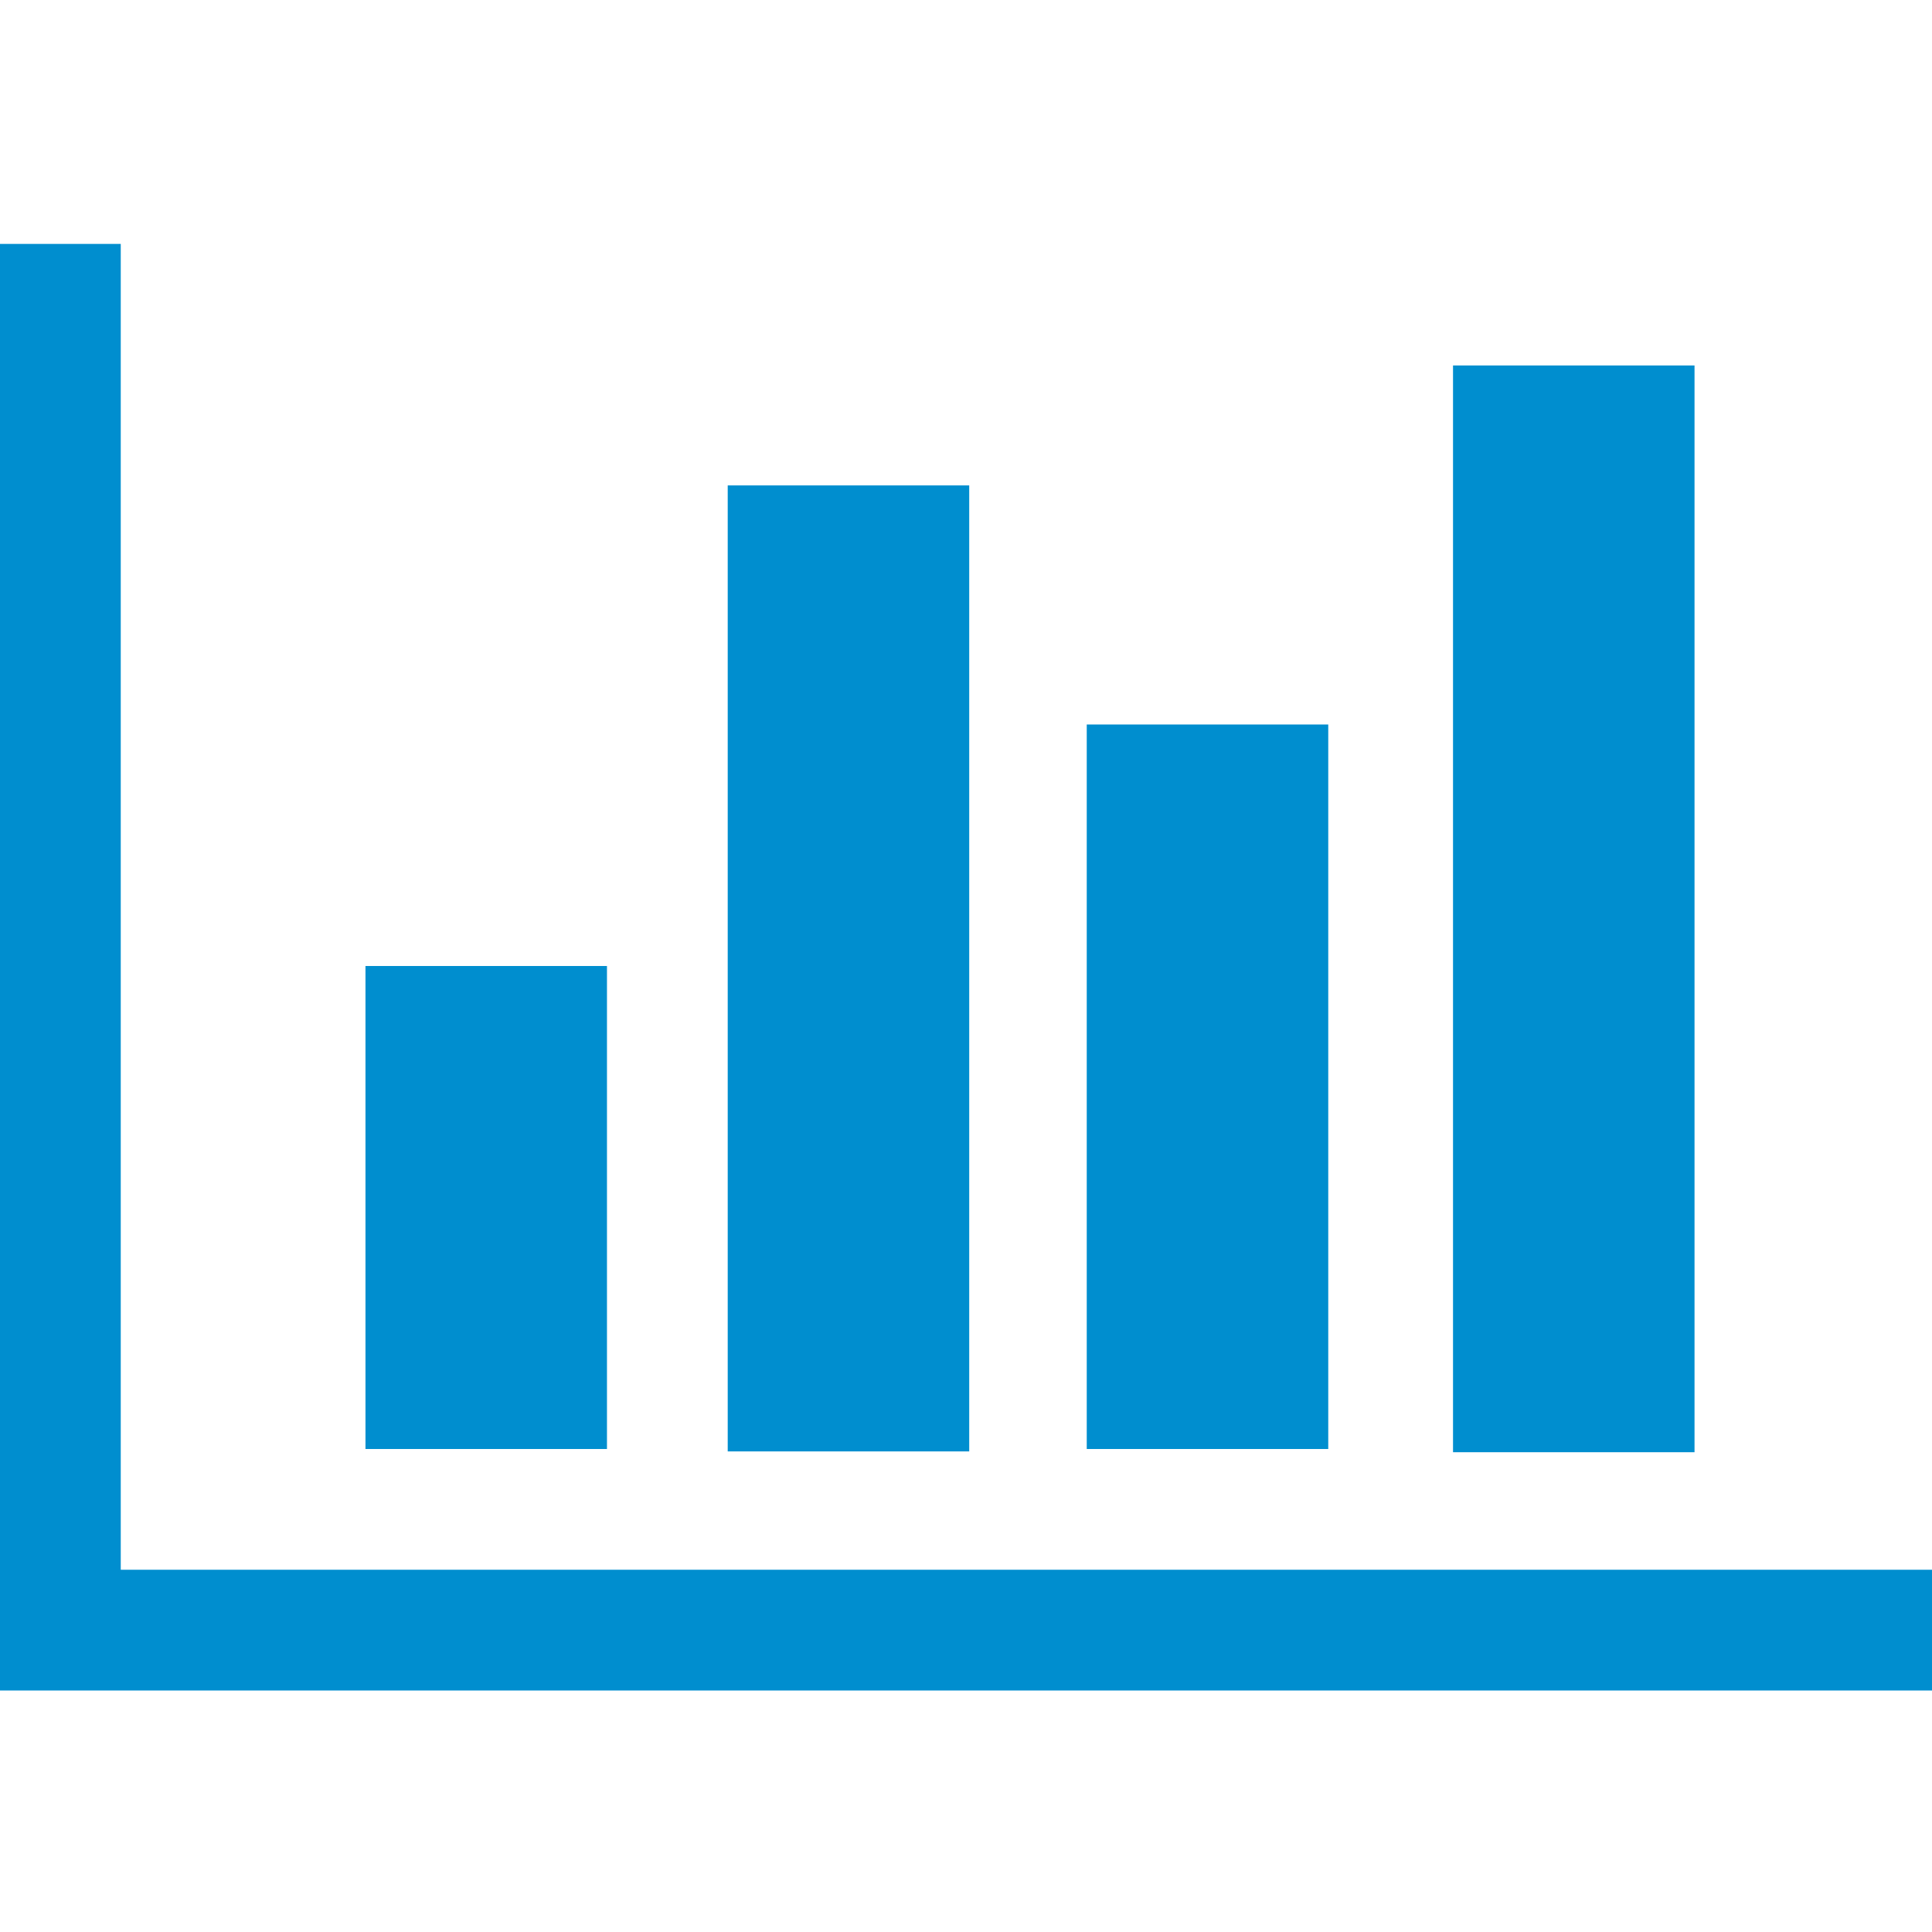
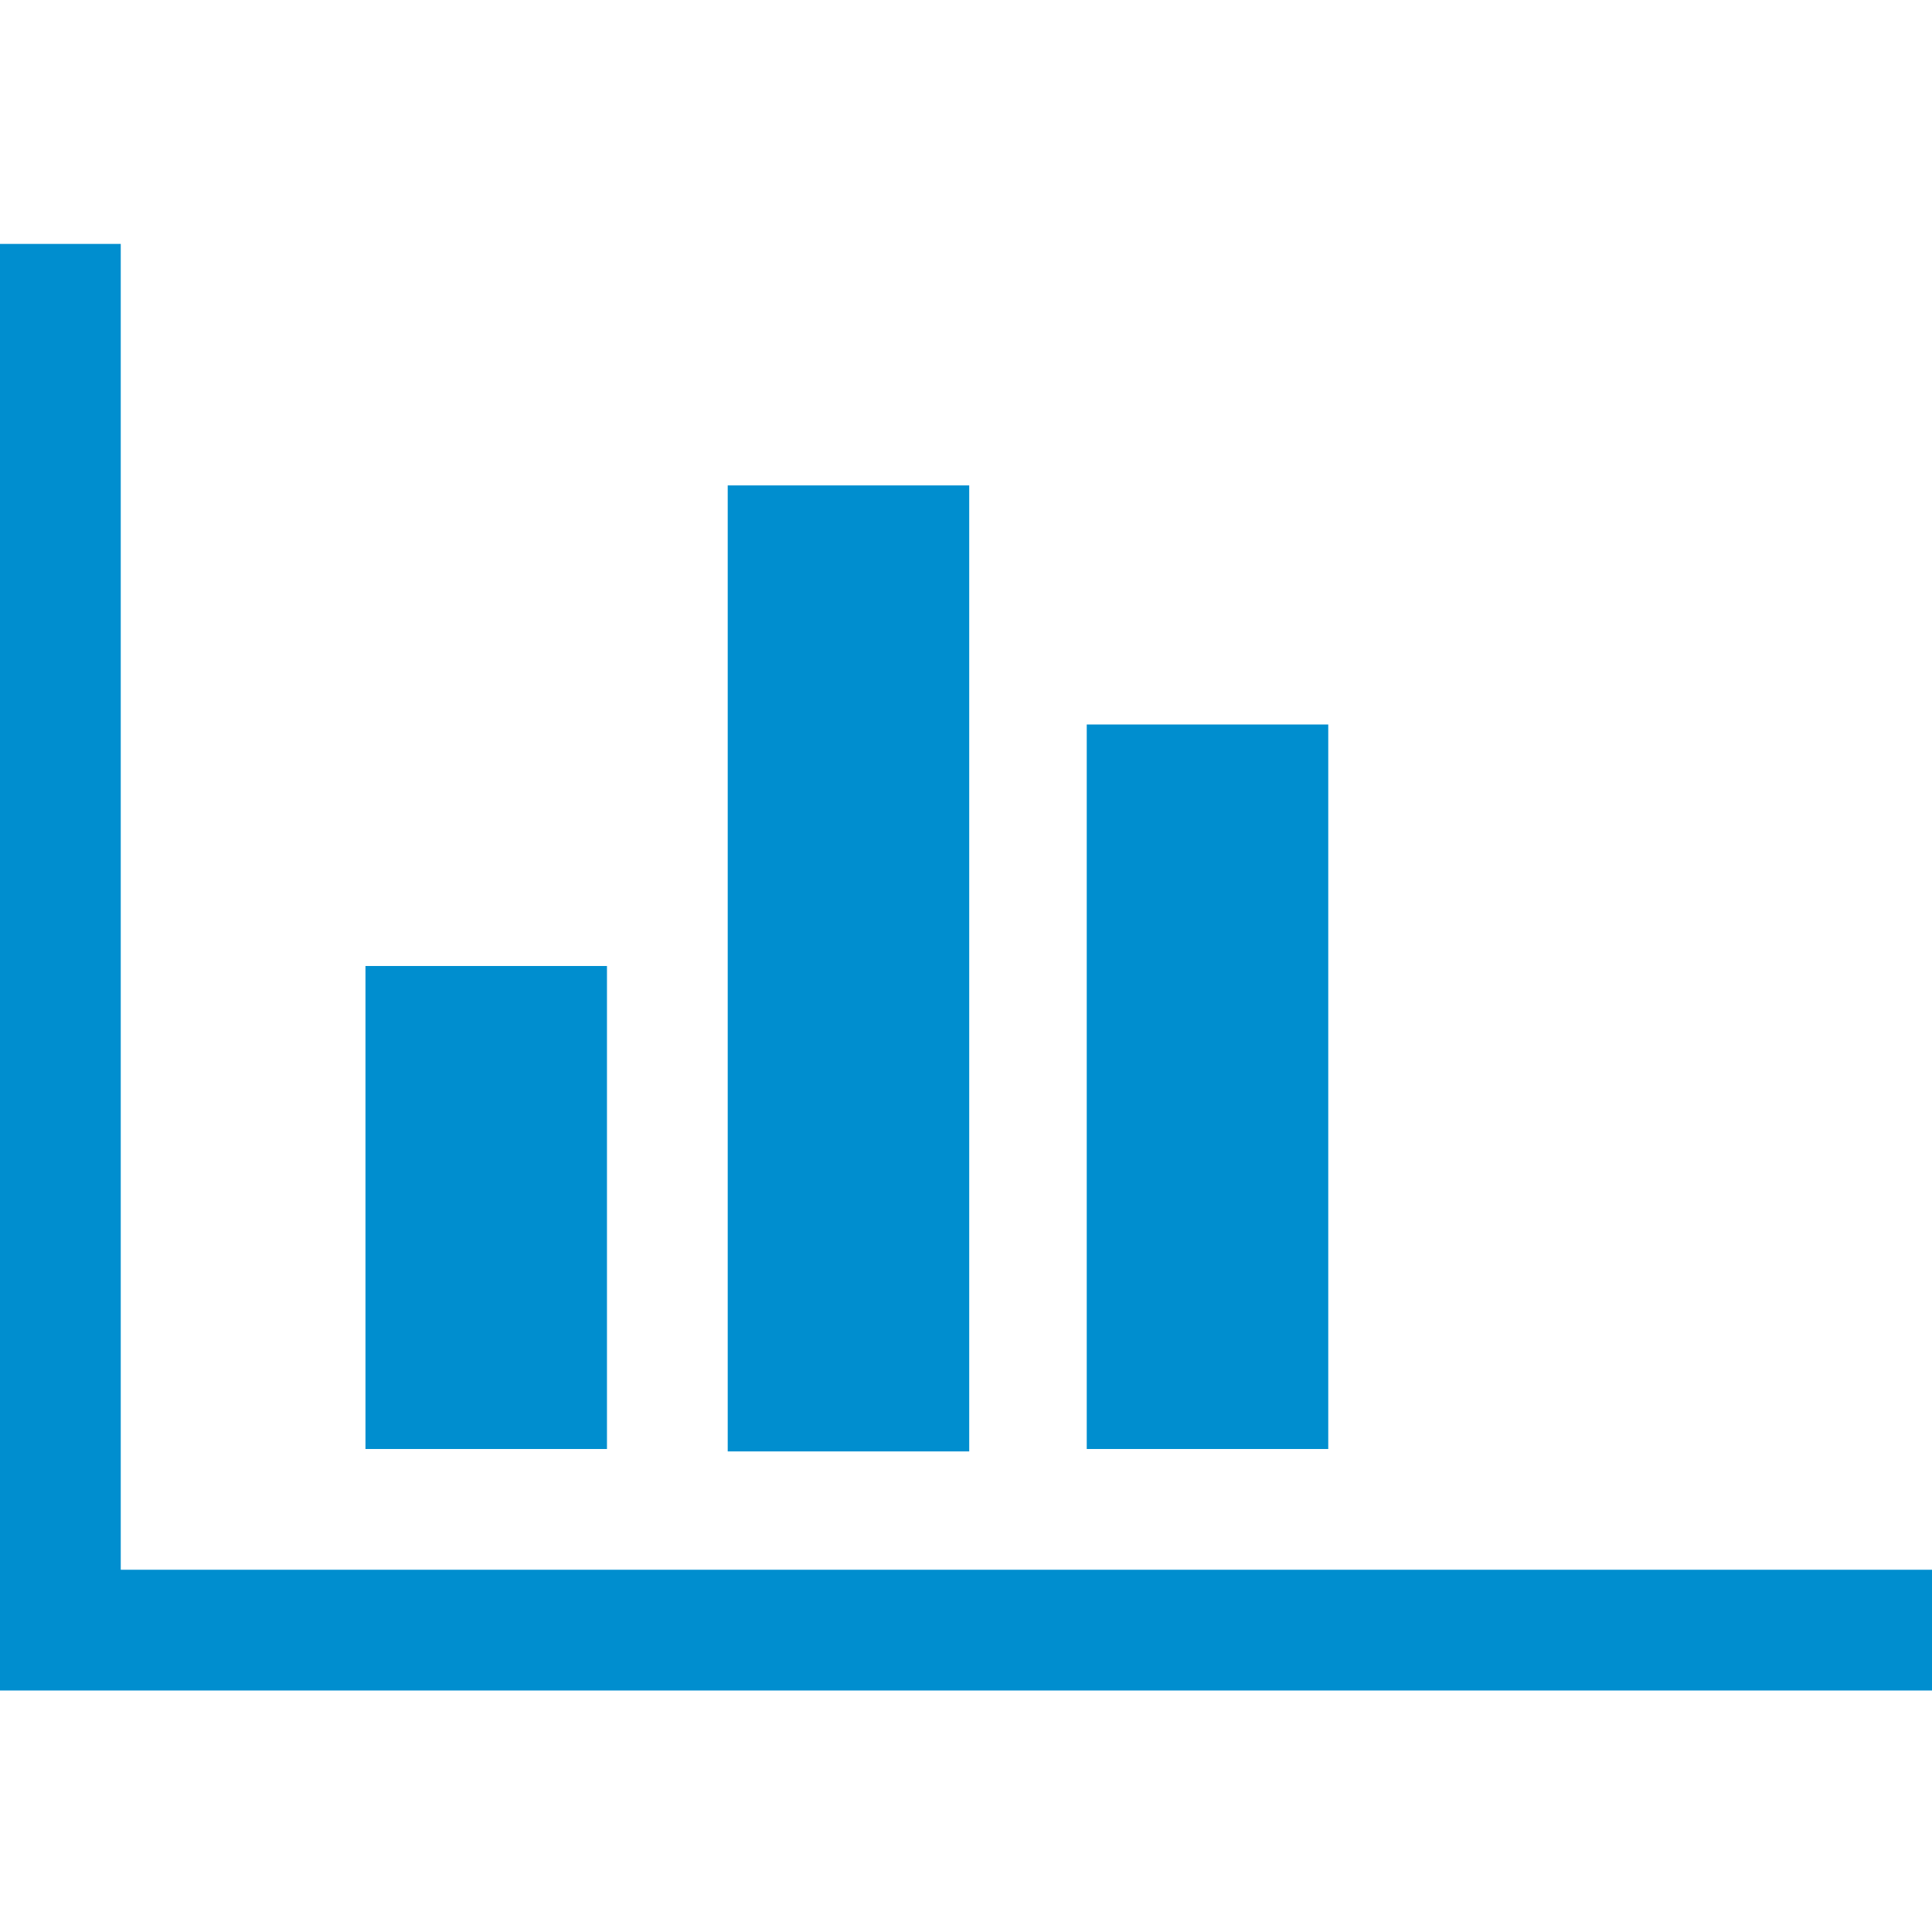
<svg xmlns="http://www.w3.org/2000/svg" viewBox="0 0 48 48">
  <title>gauche copie 3</title>
  <g id="Calque_1" data-name="Calque 1">
-     <path d="M15.08,24V36h-6V24Zm9-11.94v24h-6v-24ZM48,39v3H0V6.06H3V39Zm-15-21V36H27V18ZM42.1,9.08v27h-6v-27Z" style="fill:#008ecf" />
+     <path d="M15.08,24V36h-6V24Zm9-11.94v24h-6v-24ZM48,39v3H0V6.06H3V39Zm-15-21V36H27V18ZM42.1,9.08v27v-27Z" style="fill:#008ecf" />
  </g>
</svg>